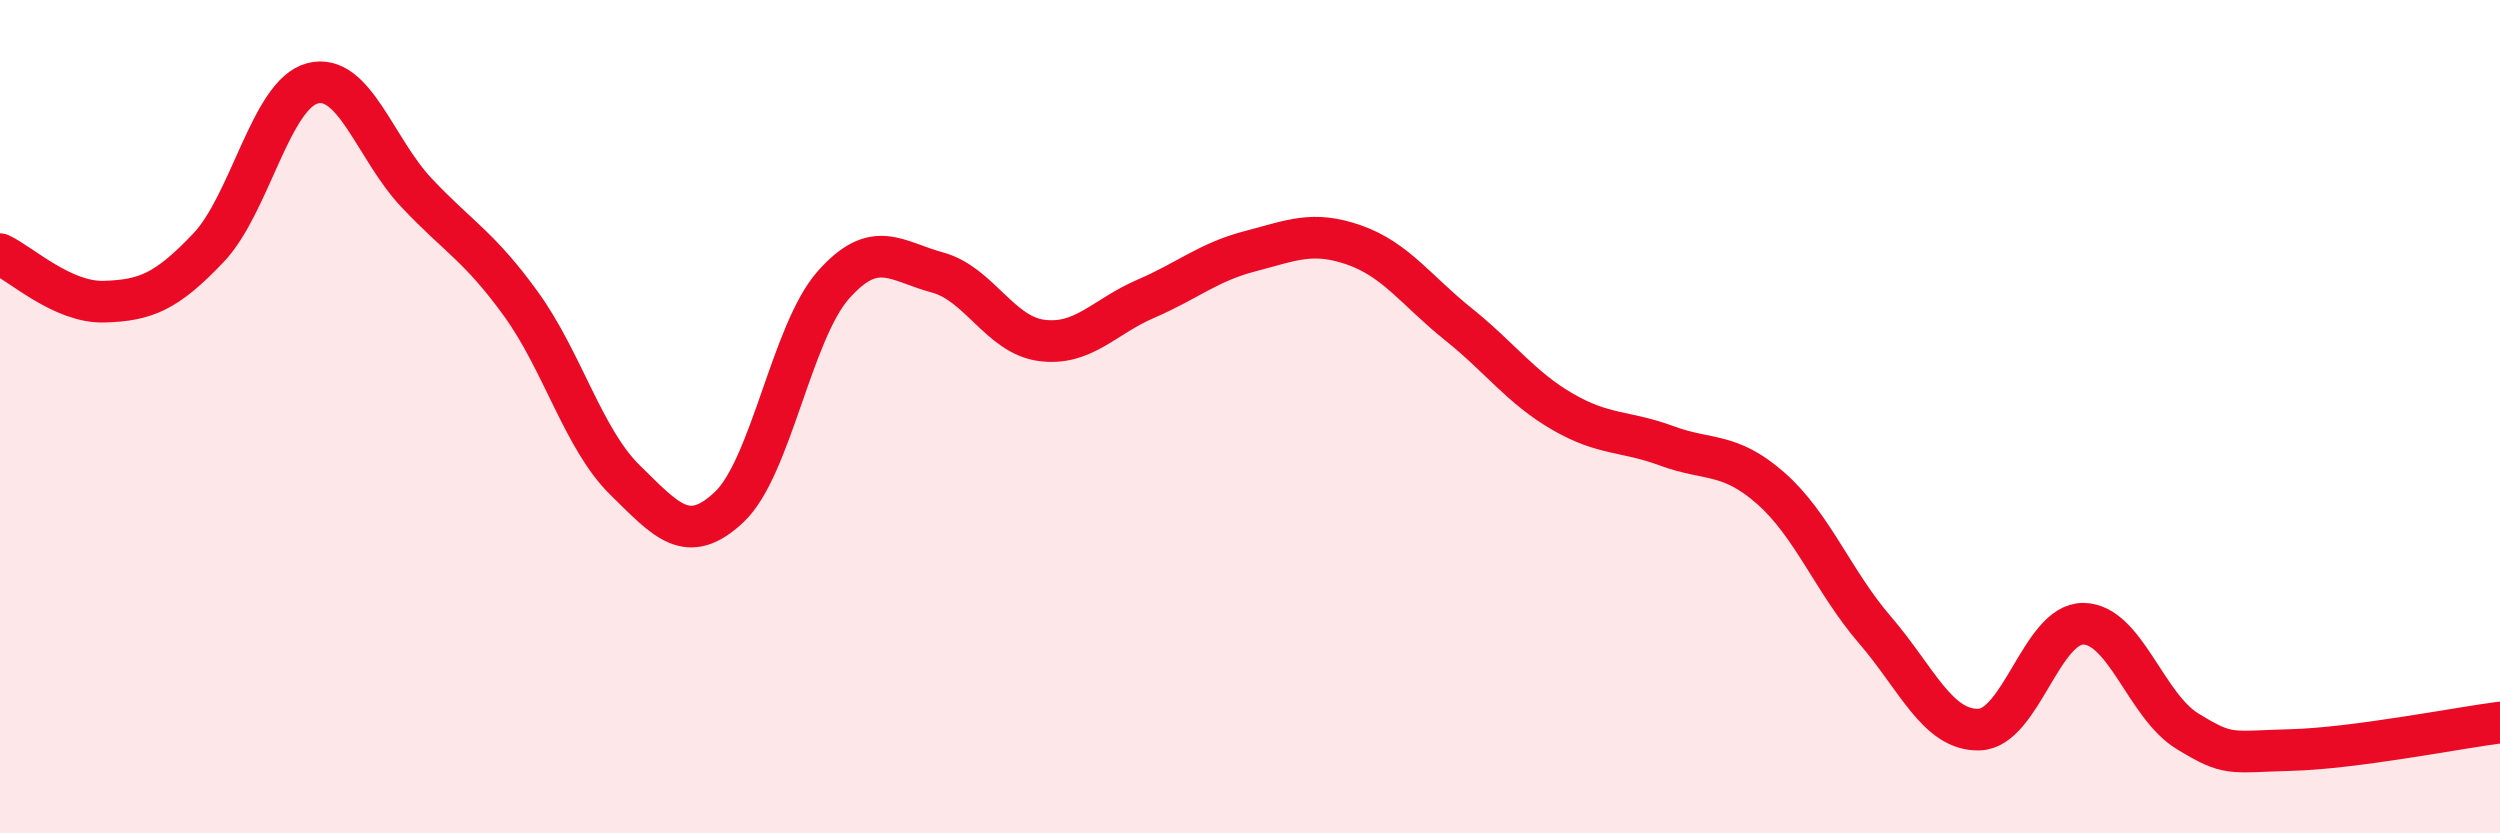
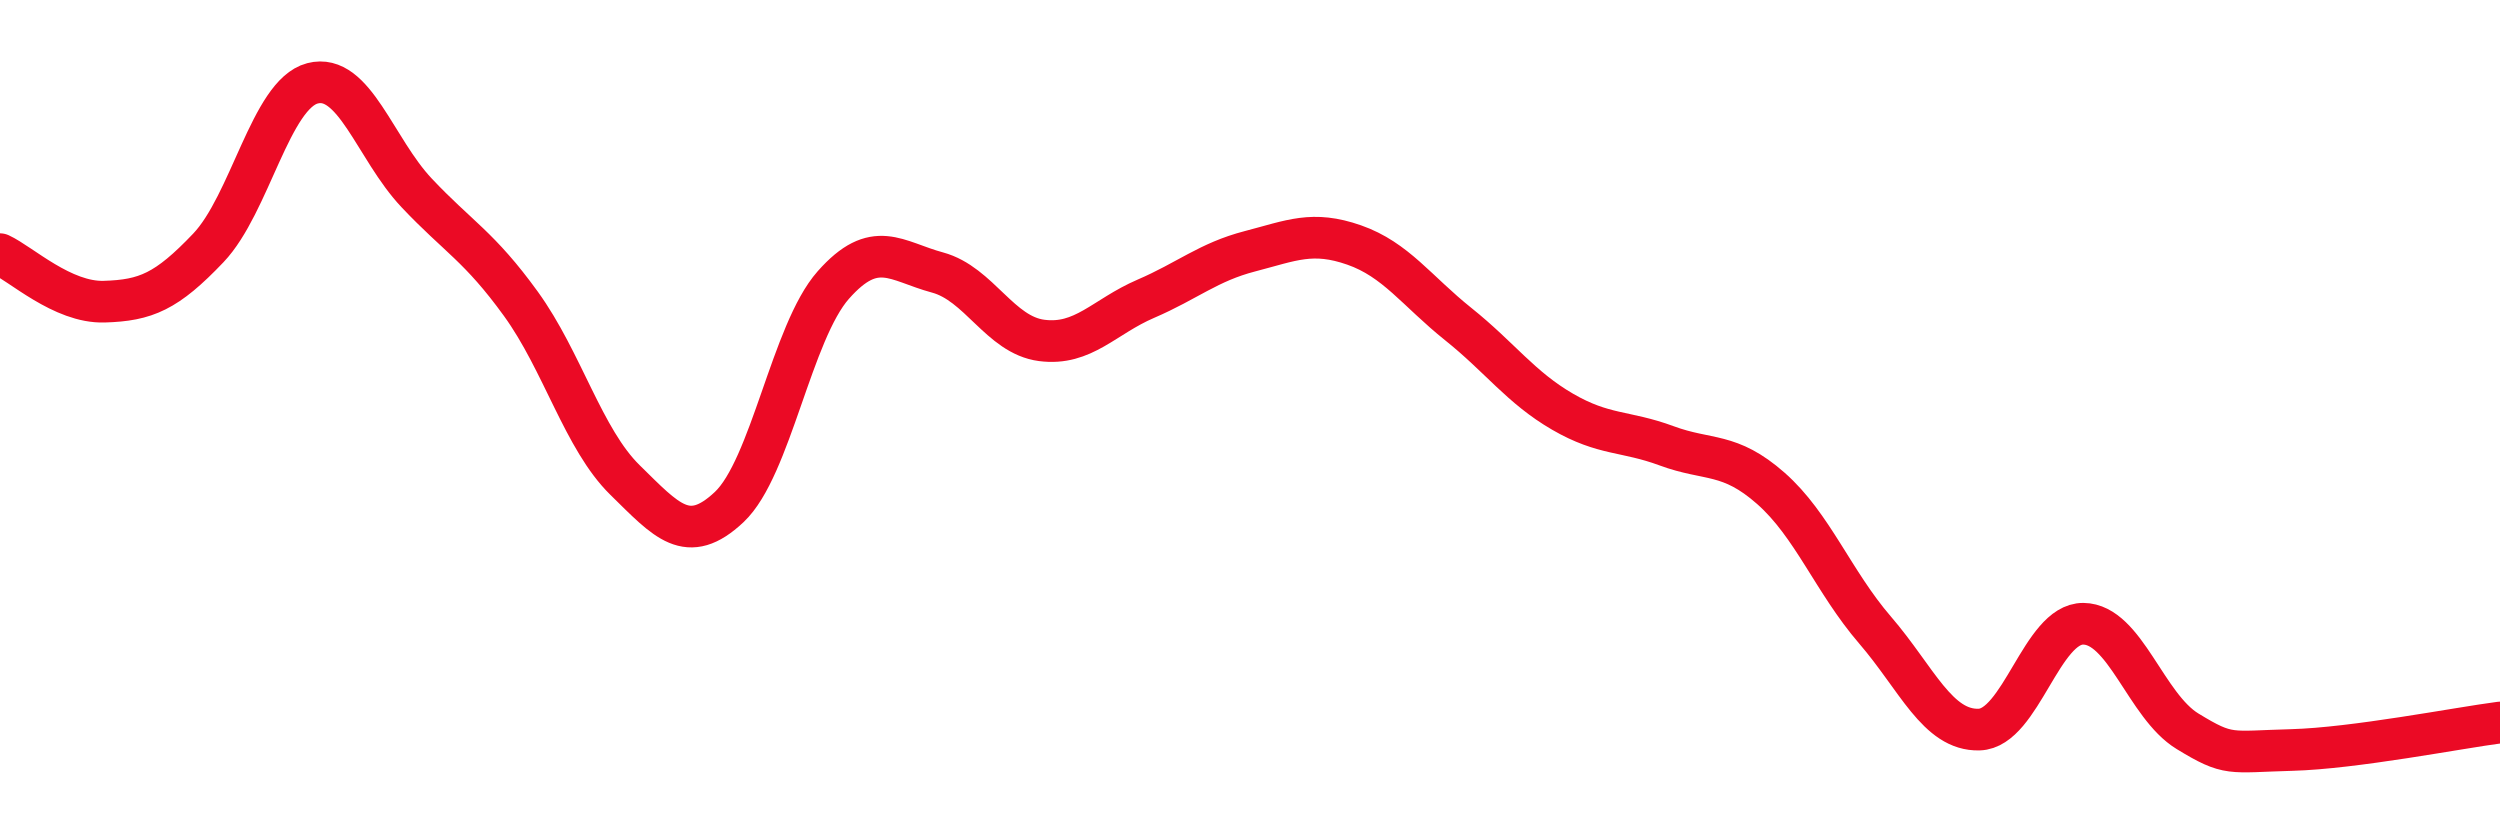
<svg xmlns="http://www.w3.org/2000/svg" width="60" height="20" viewBox="0 0 60 20">
-   <path d="M 0,6.1 C 0.5,6.33 1.5,7.27 2.5,7.24 C 3.5,7.21 4,7 5,5.95 C 6,4.9 6.5,2.26 7.5,2 C 8.5,1.74 9,3.57 10,4.63 C 11,5.69 11.5,5.91 12.5,7.29 C 13.5,8.67 14,10.54 15,11.52 C 16,12.5 16.5,13.11 17.5,12.17 C 18.5,11.23 19,7.97 20,6.84 C 21,5.71 21.5,6.27 22.5,6.54 C 23.5,6.81 24,8.04 25,8.17 C 26,8.3 26.5,7.6 27.5,7.17 C 28.5,6.74 29,6.29 30,6.03 C 31,5.77 31.5,5.53 32.5,5.88 C 33.5,6.23 34,6.98 35,7.78 C 36,8.58 36.5,9.3 37.5,9.88 C 38.5,10.46 39,10.33 40,10.7 C 41,11.07 41.5,10.84 42.5,11.72 C 43.5,12.6 44,13.96 45,15.12 C 46,16.28 46.5,17.54 47.5,17.51 C 48.5,17.48 49,14.96 50,14.97 C 51,14.98 51.5,16.94 52.5,17.55 C 53.5,18.16 53.5,18.04 55,18 C 56.5,17.96 59,17.47 60,17.34L60 20L0 20Z" fill="#EB0A25" opacity="0.1" stroke-linecap="round" stroke-linejoin="round" />
  <path d="M 0,6.1 C 0.5,6.33 1.5,7.27 2.5,7.24 C 3.5,7.21 4,7 5,5.95 C 6,4.9 6.5,2.26 7.5,2 C 8.5,1.74 9,3.57 10,4.63 C 11,5.69 11.5,5.91 12.5,7.29 C 13.5,8.67 14,10.54 15,11.52 C 16,12.5 16.5,13.11 17.5,12.17 C 18.5,11.23 19,7.97 20,6.84 C 21,5.71 21.5,6.27 22.5,6.54 C 23.5,6.81 24,8.04 25,8.17 C 26,8.3 26.5,7.6 27.5,7.17 C 28.5,6.74 29,6.29 30,6.03 C 31,5.77 31.5,5.53 32.5,5.88 C 33.5,6.23 34,6.98 35,7.78 C 36,8.58 36.5,9.3 37.5,9.88 C 38.5,10.46 39,10.33 40,10.7 C 41,11.07 41.5,10.84 42.5,11.72 C 43.5,12.6 44,13.96 45,15.12 C 46,16.28 46.5,17.54 47.5,17.51 C 48.5,17.48 49,14.96 50,14.97 C 51,14.98 51.5,16.94 52.5,17.55 C 53.5,18.16 53.5,18.04 55,18 C 56.5,17.96 59,17.47 60,17.34" stroke="#EB0A25" stroke-width="1" fill="none" stroke-linecap="round" stroke-linejoin="round" />
</svg>